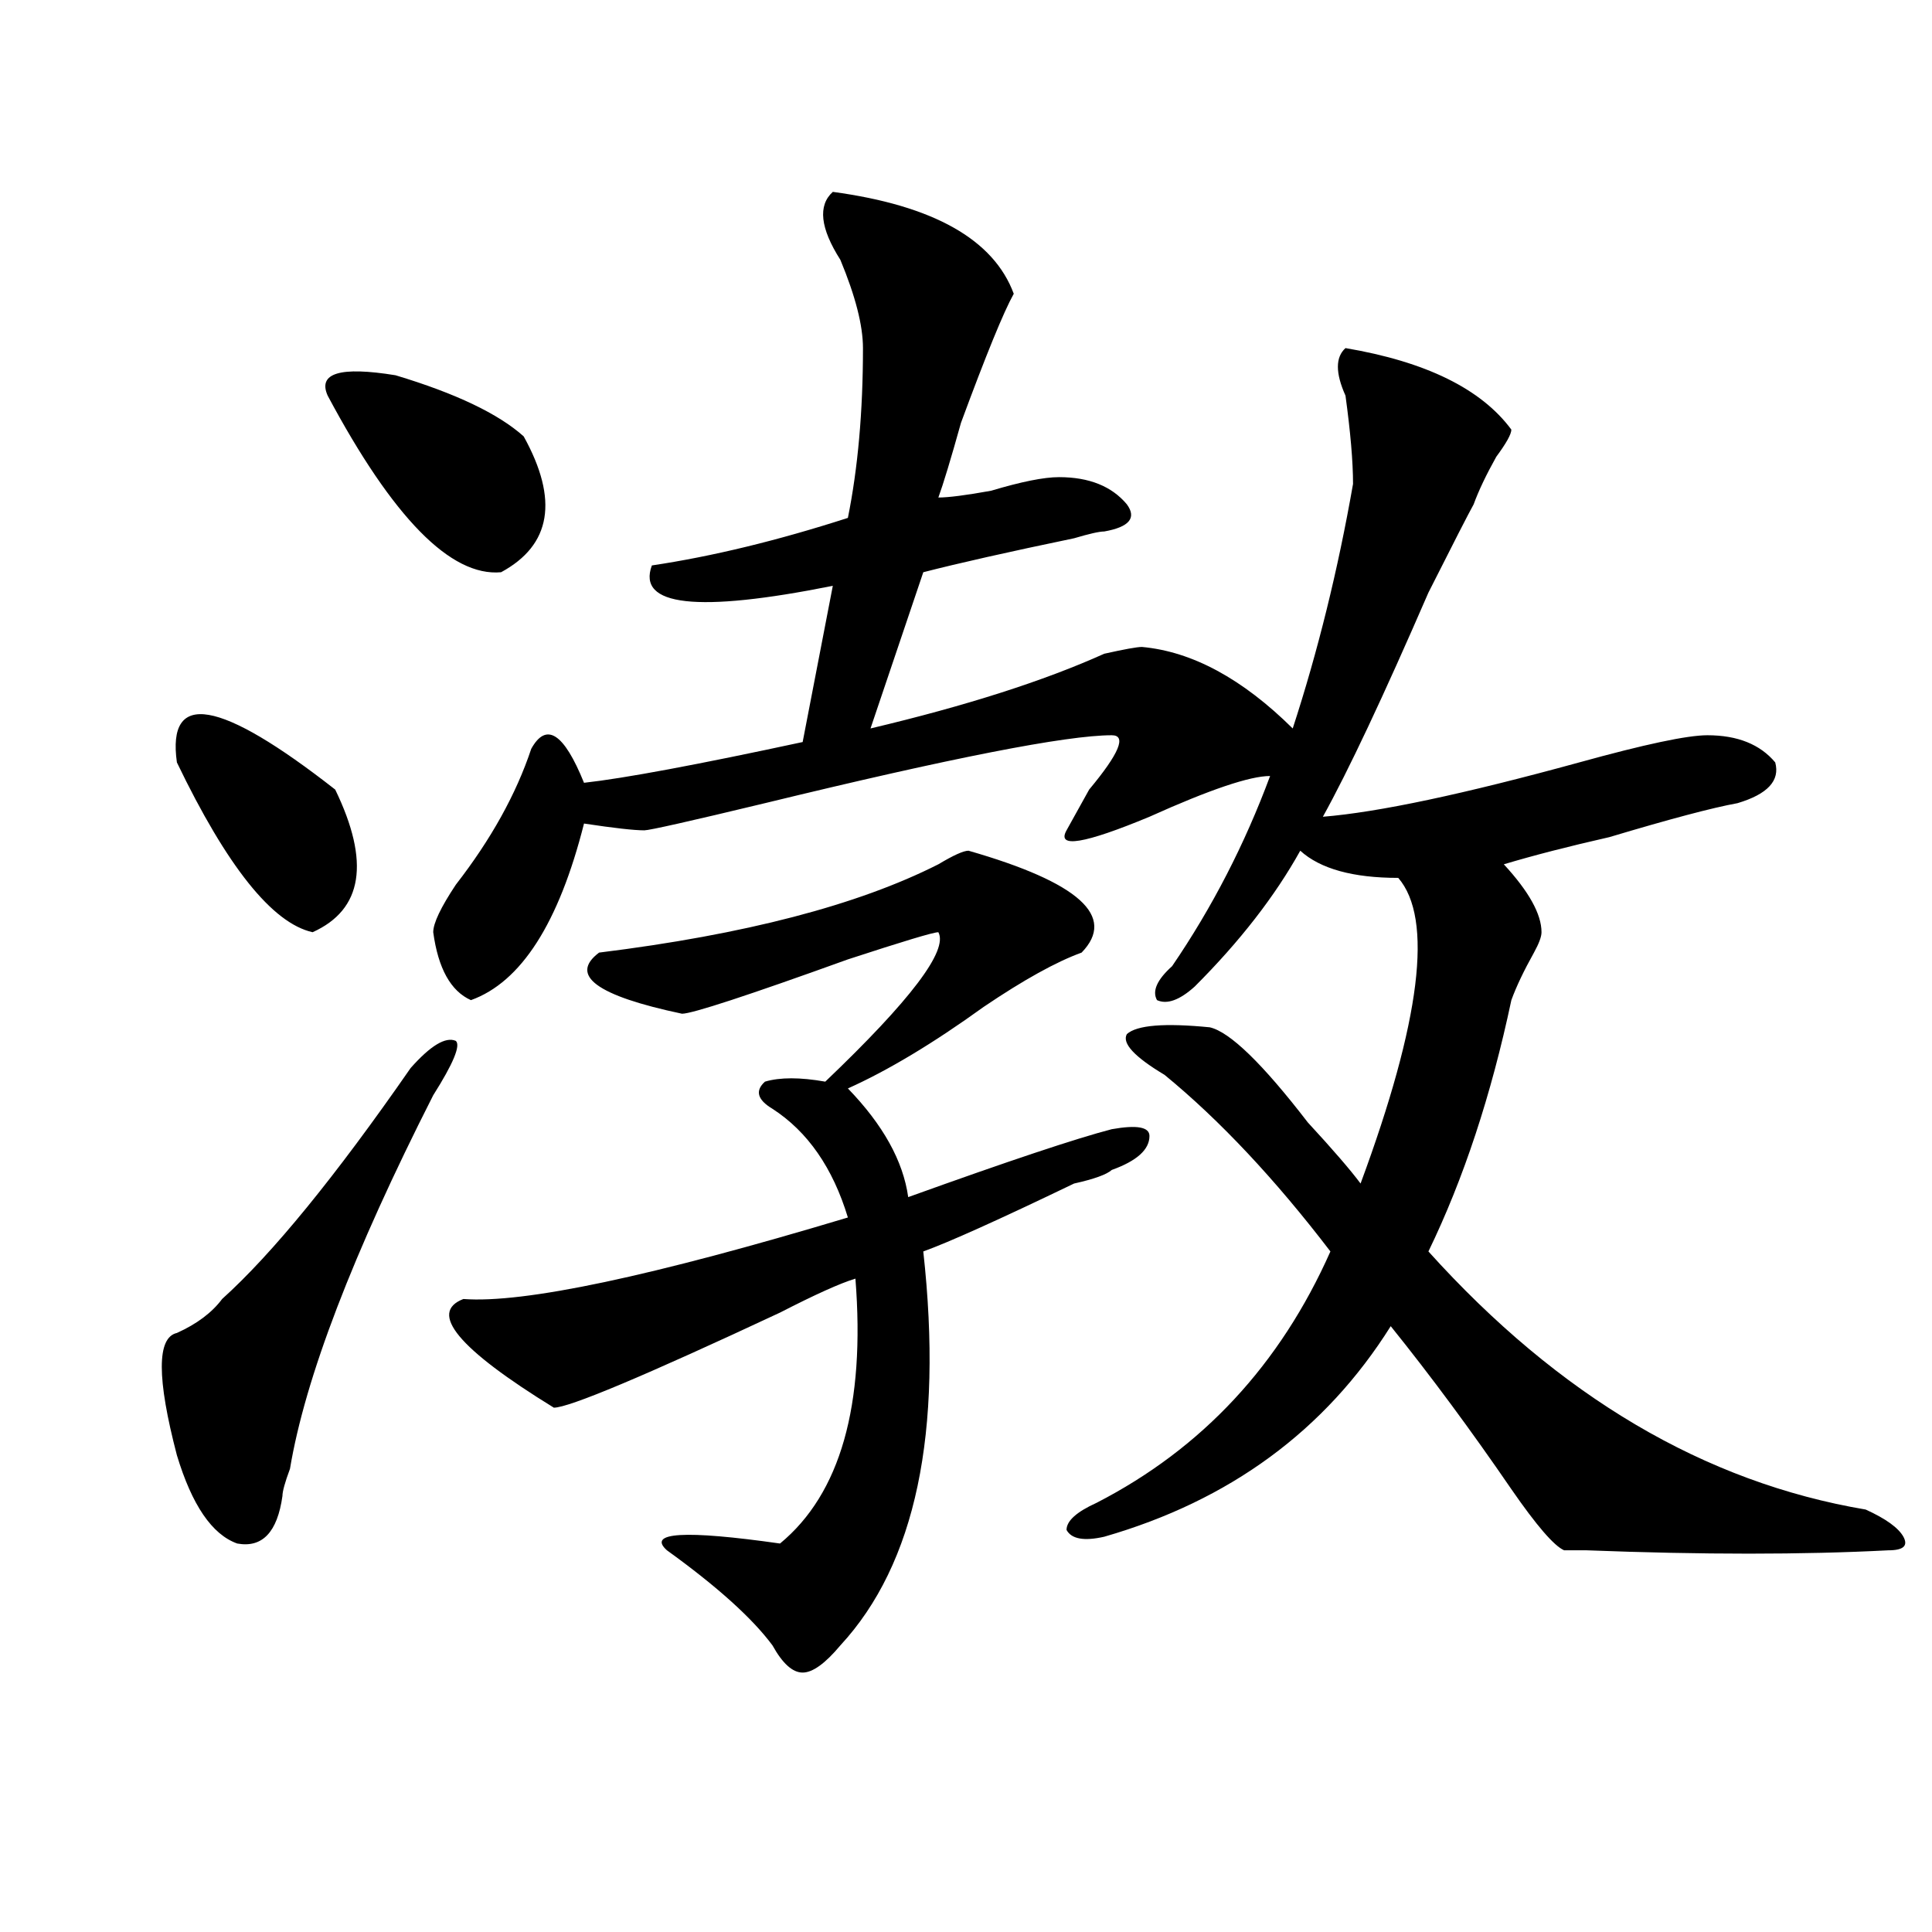
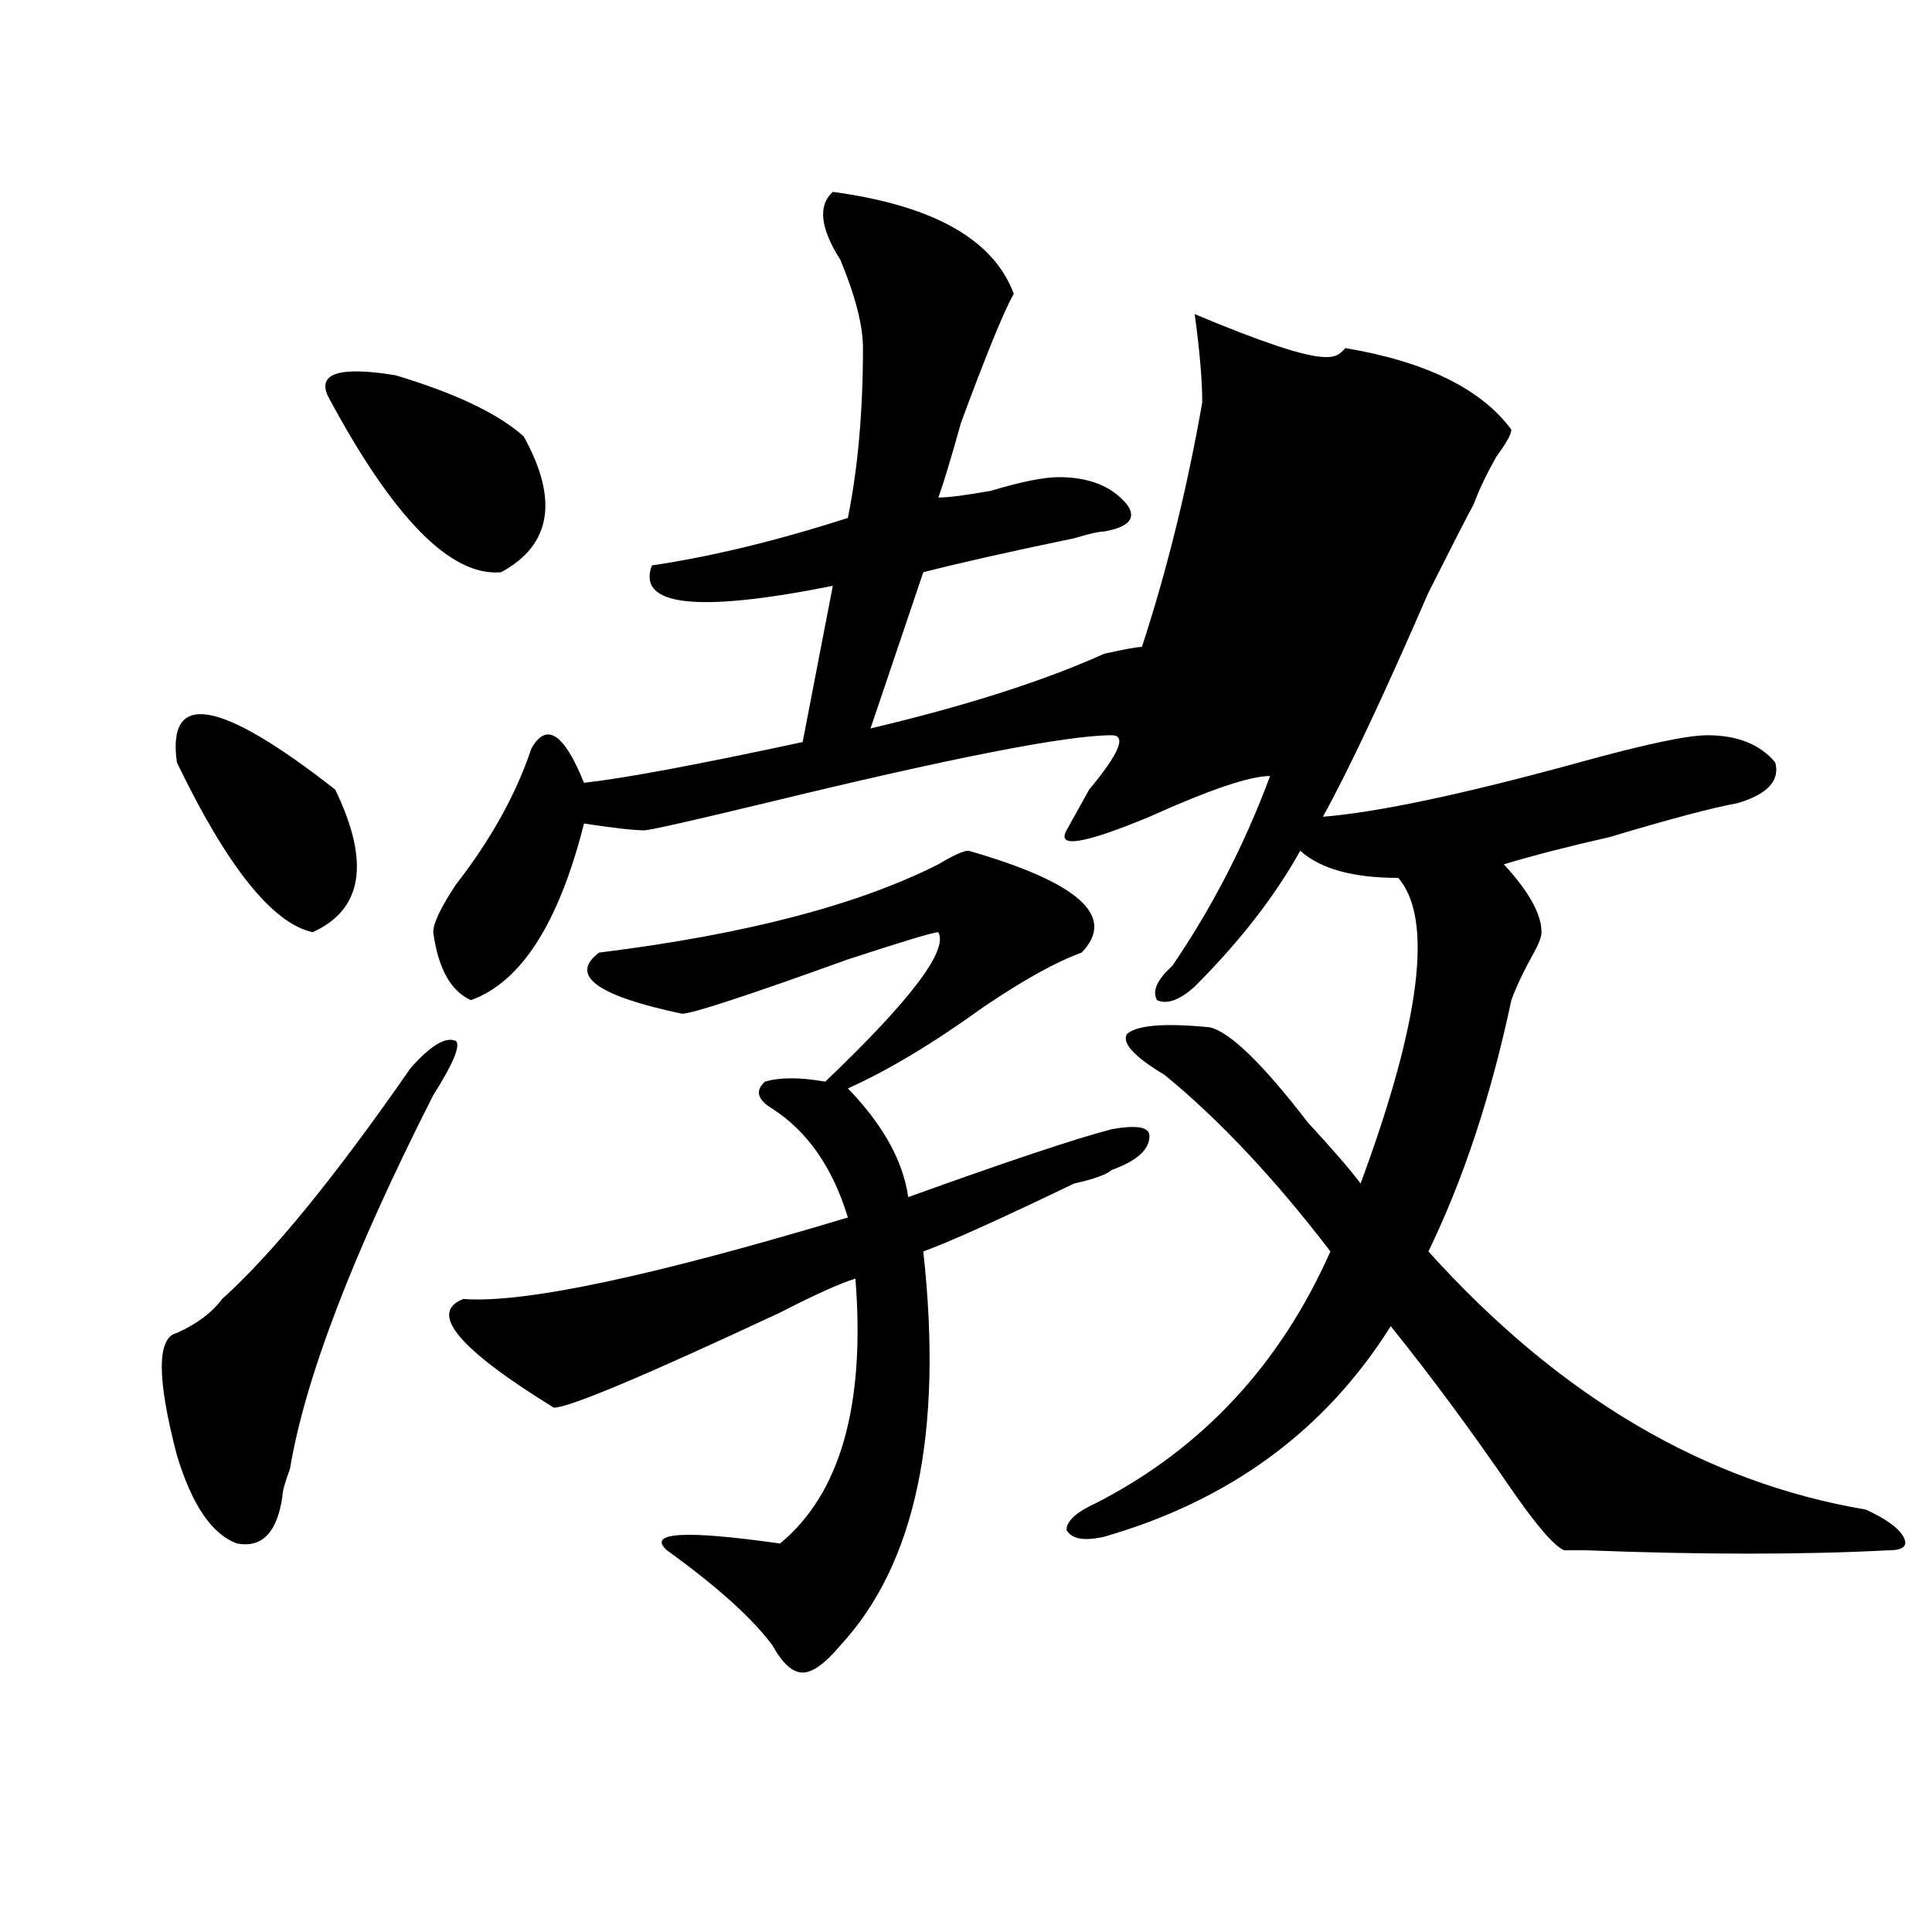
<svg xmlns="http://www.w3.org/2000/svg" version="1.1" id="图层_1" x="0px" y="0px" width="1000px" height="1000px" viewBox="0 0 1000 1000" enable-background="new 0 0 1000 1000" xml:space="preserve">
-   <path d="M212.531,552.828c10.365-11.7,18.17-16.369,23.414-14.063c2.561,2.362-1.342,11.756-11.707,28.125  c-41.646,82.068-66.34,146.503-74.145,193.359c-2.622,7.031-3.902,11.756-3.902,14.063c-2.622,18.787-10.427,26.972-23.414,24.609  c-13.049-4.669-23.414-19.885-31.219-45.703c-10.427-39.825-10.427-60.919,0-63.281c10.365-4.669,18.17-10.547,23.414-17.578  C140.947,648.959,173.508,609.078,212.531,552.828z M173.508,408.688c18.17,37.519,14.268,62.128-11.707,73.828  c-20.854-4.669-44.268-33.947-70.242-87.891C86.314,357.162,113.631,361.831,173.508,408.688z M169.605,204.781  c-5.244-11.7,6.463-15.216,35.121-10.547c31.219,9.394,53.291,19.94,66.34,31.641c18.17,32.85,14.268,56.25-11.707,70.313  C233.323,298.55,203.385,268.063,169.605,204.781z M696.422,180.172c41.584,7.031,70.242,21.094,85.852,42.188  c0,2.362-2.622,7.031-7.805,14.063c-5.244,9.394-9.146,17.578-11.707,24.609c-2.622,4.725-10.427,19.94-23.414,45.703  c-23.414,53.943-41.646,92.615-54.633,116.016c28.597-2.307,72.803-11.7,132.68-28.125c33.779-9.338,55.913-14.063,66.34-14.063  c15.609,0,27.316,4.725,35.121,14.063c2.561,9.394-3.902,16.425-19.512,21.094c-13.049,2.362-35.121,8.24-66.34,17.578  c-20.854,4.725-39.023,9.394-54.633,14.063c12.987,14.063,19.512,25.818,19.512,35.156c0,2.362-1.342,5.878-3.902,10.547  c-5.244,9.394-9.146,17.578-11.707,24.609c-10.427,49.219-24.756,92.615-42.926,130.078  c67.62,75.037,143.045,119.531,226.336,133.594c10.365,4.725,16.89,9.394,19.512,14.063c2.561,4.725,0,7.031-7.805,7.031  c-44.268,2.307-96.278,2.307-156.094,0c-5.244,0-9.146,0-11.707,0c-5.244-2.307-14.329-12.854-27.316-31.641  c-20.854-30.432-41.646-58.557-62.438-84.375c-33.841,53.943-83.291,90.253-148.289,108.984  c-10.427,2.362-16.951,1.209-19.512-3.516c0-4.669,5.183-9.338,15.609-14.063c54.633-28.125,94.937-71.466,120.973-130.078  c-28.658-37.463-57.255-67.95-85.852-91.406c-15.609-9.338-22.134-16.369-19.512-21.094c5.183-4.669,19.512-5.822,42.926-3.516  c10.365,2.362,27.316,18.787,50.73,49.219c12.987,14.063,22.072,24.609,27.316,31.641c31.219-84.375,37.682-137.109,19.512-158.203  c-23.414,0-40.365-4.669-50.73-14.063c-13.049,23.456-31.219,46.912-54.633,70.313c-7.805,7.031-14.329,9.394-19.512,7.031  c-2.622-4.669,0-10.547,7.805-17.578c20.792-30.432,37.682-63.281,50.73-98.438c-10.427,0-31.219,7.031-62.438,21.094  c-33.841,14.063-48.17,16.425-42.926,7.031c2.561-4.669,6.463-11.7,11.707-21.094c15.609-18.731,19.512-28.125,11.707-28.125  c-23.414,0-83.291,11.756-179.508,35.156c-39.023,9.394-59.877,14.063-62.438,14.063c-5.244,0-15.609-1.153-31.219-3.516  c-13.049,51.581-32.561,82.068-58.535,91.406c-10.427-4.669-16.951-16.369-19.512-35.156c0-4.669,3.902-12.854,11.707-24.609  c18.17-23.4,31.219-46.856,39.023-70.313c7.805-14.063,16.89-8.185,27.316,17.578c20.792-2.307,58.535-9.338,113.168-21.094  l15.609-80.859c-70.242,14.063-101.461,10.547-93.656-10.547c31.219-4.669,64.998-12.854,101.461-24.609  c5.183-25.763,7.805-55.041,7.805-87.891c0-11.7-3.902-26.916-11.707-45.703c-10.427-16.369-11.707-28.125-3.902-35.156  c52.011,7.031,83.229,24.609,93.656,52.734c-5.244,9.394-14.329,31.641-27.316,66.797c-5.244,18.787-9.146,31.641-11.707,38.672  c5.183,0,14.268-1.153,27.316-3.516c15.609-4.669,27.316-7.031,35.121-7.031c15.609,0,27.316,4.725,35.121,14.063  c5.183,7.031,1.28,11.756-11.707,14.063c-2.622,0-7.805,1.209-15.609,3.516c-33.841,7.031-59.877,12.909-78.047,17.578  l-27.316,80.859c49.389-11.7,89.754-24.609,120.973-38.672c10.365-2.307,16.89-3.516,19.512-3.516  c25.975,2.362,52.011,16.425,78.047,42.188c12.987-39.825,23.414-82.013,31.219-126.563c0-11.7-1.342-26.916-3.902-45.703  C691.178,193.081,691.178,184.896,696.422,180.172z M501.305,440.328c57.193,16.425,76.705,34.003,58.535,52.734  c-13.049,4.725-29.938,14.063-50.73,28.125c-26.036,18.787-49.45,32.85-70.242,42.188c18.17,18.787,28.597,37.519,31.219,56.25  c52.011-18.731,87.132-30.432,105.363-35.156c12.987-2.307,19.512-1.153,19.512,3.516c0,7.031-6.524,12.909-19.512,17.578  c-2.622,2.362-9.146,4.725-19.512,7.031c-39.023,18.787-65.06,30.487-78.047,35.156c10.365,93.769-3.902,161.719-42.926,203.906  c-7.805,9.338-14.329,14.063-19.512,14.063c-5.244,0-10.427-4.725-15.609-14.063c-10.427-14.063-28.658-30.487-54.633-49.219  c-10.427-9.338,9.085-10.547,58.535-3.516c31.219-25.763,44.206-71.466,39.023-137.109c-7.805,2.362-20.854,8.24-39.023,17.578  c-70.242,32.85-109.266,49.219-117.07,49.219c-49.45-30.432-65.06-49.219-46.828-56.25c31.219,2.362,97.559-11.7,199.02-42.188  c-7.805-25.763-20.854-44.494-39.023-56.25c-7.805-4.669-9.146-9.338-3.902-14.063c7.805-2.307,18.17-2.307,31.219,0  c44.206-42.188,63.718-67.95,58.535-77.344c-2.622,0-18.231,4.725-46.828,14.063c-52.072,18.787-80.669,28.125-85.852,28.125  c-44.268-9.338-58.535-19.885-42.926-31.641c75.425-9.338,133.96-24.609,175.605-45.703  C493.5,442.69,498.683,440.328,501.305,440.328z" />
+   <path d="M212.531,552.828c10.365-11.7,18.17-16.369,23.414-14.063c2.561,2.362-1.342,11.756-11.707,28.125  c-41.646,82.068-66.34,146.503-74.145,193.359c-2.622,7.031-3.902,11.756-3.902,14.063c-2.622,18.787-10.427,26.972-23.414,24.609  c-13.049-4.669-23.414-19.885-31.219-45.703c-10.427-39.825-10.427-60.919,0-63.281c10.365-4.669,18.17-10.547,23.414-17.578  C140.947,648.959,173.508,609.078,212.531,552.828z M173.508,408.688c18.17,37.519,14.268,62.128-11.707,73.828  c-20.854-4.669-44.268-33.947-70.242-87.891C86.314,357.162,113.631,361.831,173.508,408.688z M169.605,204.781  c-5.244-11.7,6.463-15.216,35.121-10.547c31.219,9.394,53.291,19.94,66.34,31.641c18.17,32.85,14.268,56.25-11.707,70.313  C233.323,298.55,203.385,268.063,169.605,204.781z M696.422,180.172c41.584,7.031,70.242,21.094,85.852,42.188  c0,2.362-2.622,7.031-7.805,14.063c-5.244,9.394-9.146,17.578-11.707,24.609c-2.622,4.725-10.427,19.94-23.414,45.703  c-23.414,53.943-41.646,92.615-54.633,116.016c28.597-2.307,72.803-11.7,132.68-28.125c33.779-9.338,55.913-14.063,66.34-14.063  c15.609,0,27.316,4.725,35.121,14.063c2.561,9.394-3.902,16.425-19.512,21.094c-13.049,2.362-35.121,8.24-66.34,17.578  c-20.854,4.725-39.023,9.394-54.633,14.063c12.987,14.063,19.512,25.818,19.512,35.156c0,2.362-1.342,5.878-3.902,10.547  c-5.244,9.394-9.146,17.578-11.707,24.609c-10.427,49.219-24.756,92.615-42.926,130.078  c67.62,75.037,143.045,119.531,226.336,133.594c10.365,4.725,16.89,9.394,19.512,14.063c2.561,4.725,0,7.031-7.805,7.031  c-44.268,2.307-96.278,2.307-156.094,0c-5.244,0-9.146,0-11.707,0c-5.244-2.307-14.329-12.854-27.316-31.641  c-20.854-30.432-41.646-58.557-62.438-84.375c-33.841,53.943-83.291,90.253-148.289,108.984  c-10.427,2.362-16.951,1.209-19.512-3.516c0-4.669,5.183-9.338,15.609-14.063c54.633-28.125,94.937-71.466,120.973-130.078  c-28.658-37.463-57.255-67.95-85.852-91.406c-15.609-9.338-22.134-16.369-19.512-21.094c5.183-4.669,19.512-5.822,42.926-3.516  c10.365,2.362,27.316,18.787,50.73,49.219c12.987,14.063,22.072,24.609,27.316,31.641c31.219-84.375,37.682-137.109,19.512-158.203  c-23.414,0-40.365-4.669-50.73-14.063c-13.049,23.456-31.219,46.912-54.633,70.313c-7.805,7.031-14.329,9.394-19.512,7.031  c-2.622-4.669,0-10.547,7.805-17.578c20.792-30.432,37.682-63.281,50.73-98.438c-10.427,0-31.219,7.031-62.438,21.094  c-33.841,14.063-48.17,16.425-42.926,7.031c2.561-4.669,6.463-11.7,11.707-21.094c15.609-18.731,19.512-28.125,11.707-28.125  c-23.414,0-83.291,11.756-179.508,35.156c-39.023,9.394-59.877,14.063-62.438,14.063c-5.244,0-15.609-1.153-31.219-3.516  c-13.049,51.581-32.561,82.068-58.535,91.406c-10.427-4.669-16.951-16.369-19.512-35.156c0-4.669,3.902-12.854,11.707-24.609  c18.17-23.4,31.219-46.856,39.023-70.313c7.805-14.063,16.89-8.185,27.316,17.578c20.792-2.307,58.535-9.338,113.168-21.094  l15.609-80.859c-70.242,14.063-101.461,10.547-93.656-10.547c31.219-4.669,64.998-12.854,101.461-24.609  c5.183-25.763,7.805-55.041,7.805-87.891c0-11.7-3.902-26.916-11.707-45.703c-10.427-16.369-11.707-28.125-3.902-35.156  c52.011,7.031,83.229,24.609,93.656,52.734c-5.244,9.394-14.329,31.641-27.316,66.797c-5.244,18.787-9.146,31.641-11.707,38.672  c5.183,0,14.268-1.153,27.316-3.516c15.609-4.669,27.316-7.031,35.121-7.031c15.609,0,27.316,4.725,35.121,14.063  c5.183,7.031,1.28,11.756-11.707,14.063c-2.622,0-7.805,1.209-15.609,3.516c-33.841,7.031-59.877,12.909-78.047,17.578  l-27.316,80.859c49.389-11.7,89.754-24.609,120.973-38.672c10.365-2.307,16.89-3.516,19.512-3.516  c12.987-39.825,23.414-82.013,31.219-126.563c0-11.7-1.342-26.916-3.902-45.703  C691.178,193.081,691.178,184.896,696.422,180.172z M501.305,440.328c57.193,16.425,76.705,34.003,58.535,52.734  c-13.049,4.725-29.938,14.063-50.73,28.125c-26.036,18.787-49.45,32.85-70.242,42.188c18.17,18.787,28.597,37.519,31.219,56.25  c52.011-18.731,87.132-30.432,105.363-35.156c12.987-2.307,19.512-1.153,19.512,3.516c0,7.031-6.524,12.909-19.512,17.578  c-2.622,2.362-9.146,4.725-19.512,7.031c-39.023,18.787-65.06,30.487-78.047,35.156c10.365,93.769-3.902,161.719-42.926,203.906  c-7.805,9.338-14.329,14.063-19.512,14.063c-5.244,0-10.427-4.725-15.609-14.063c-10.427-14.063-28.658-30.487-54.633-49.219  c-10.427-9.338,9.085-10.547,58.535-3.516c31.219-25.763,44.206-71.466,39.023-137.109c-7.805,2.362-20.854,8.24-39.023,17.578  c-70.242,32.85-109.266,49.219-117.07,49.219c-49.45-30.432-65.06-49.219-46.828-56.25c31.219,2.362,97.559-11.7,199.02-42.188  c-7.805-25.763-20.854-44.494-39.023-56.25c-7.805-4.669-9.146-9.338-3.902-14.063c7.805-2.307,18.17-2.307,31.219,0  c44.206-42.188,63.718-67.95,58.535-77.344c-2.622,0-18.231,4.725-46.828,14.063c-52.072,18.787-80.669,28.125-85.852,28.125  c-44.268-9.338-58.535-19.885-42.926-31.641c75.425-9.338,133.96-24.609,175.605-45.703  C493.5,442.69,498.683,440.328,501.305,440.328z" />
</svg>